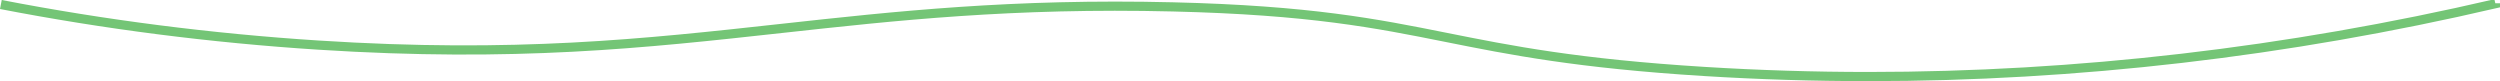
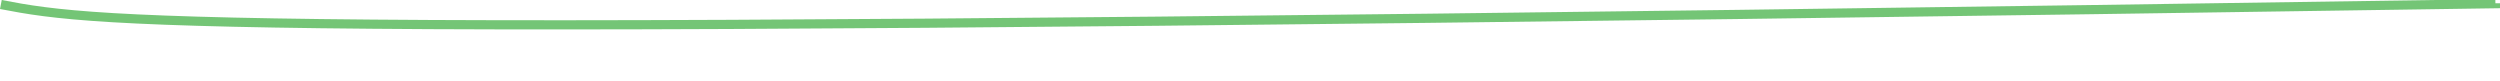
<svg xmlns="http://www.w3.org/2000/svg" id="Ebene_2" data-name="Ebene 2" width="2179.71" height="70.74" viewBox="0 0 2179.71 70.74">
  <defs>
    <style>      .cls-1 {        fill: none;        stroke: #74c576;        stroke-miterlimit: 10;        stroke-width: 8px;      }    </style>
  </defs>
  <g id="Ebene_1-2" data-name="Ebene 1">
-     <path class="cls-1" d="M2175.71,2.82v.4c-181.69,42.25-364.99,63.52-546.65,63.52-47.73,0-95.32-1.46-142.78-4.41-111.28-6.89-169.4-18.52-225.61-29.77-60.81-12.16-118.26-23.66-238.01-26.56-139.77-3.39-242.24,7.89-341.34,18.79-119.38,13.14-232.13,25.55-403.8,14.53C184.26,33.33,91.17,21.42.76,3.93" />
+     <path class="cls-1" d="M2175.71,2.82v.4C184.26,33.33,91.17,21.42.76,3.93" />
  </g>
</svg>